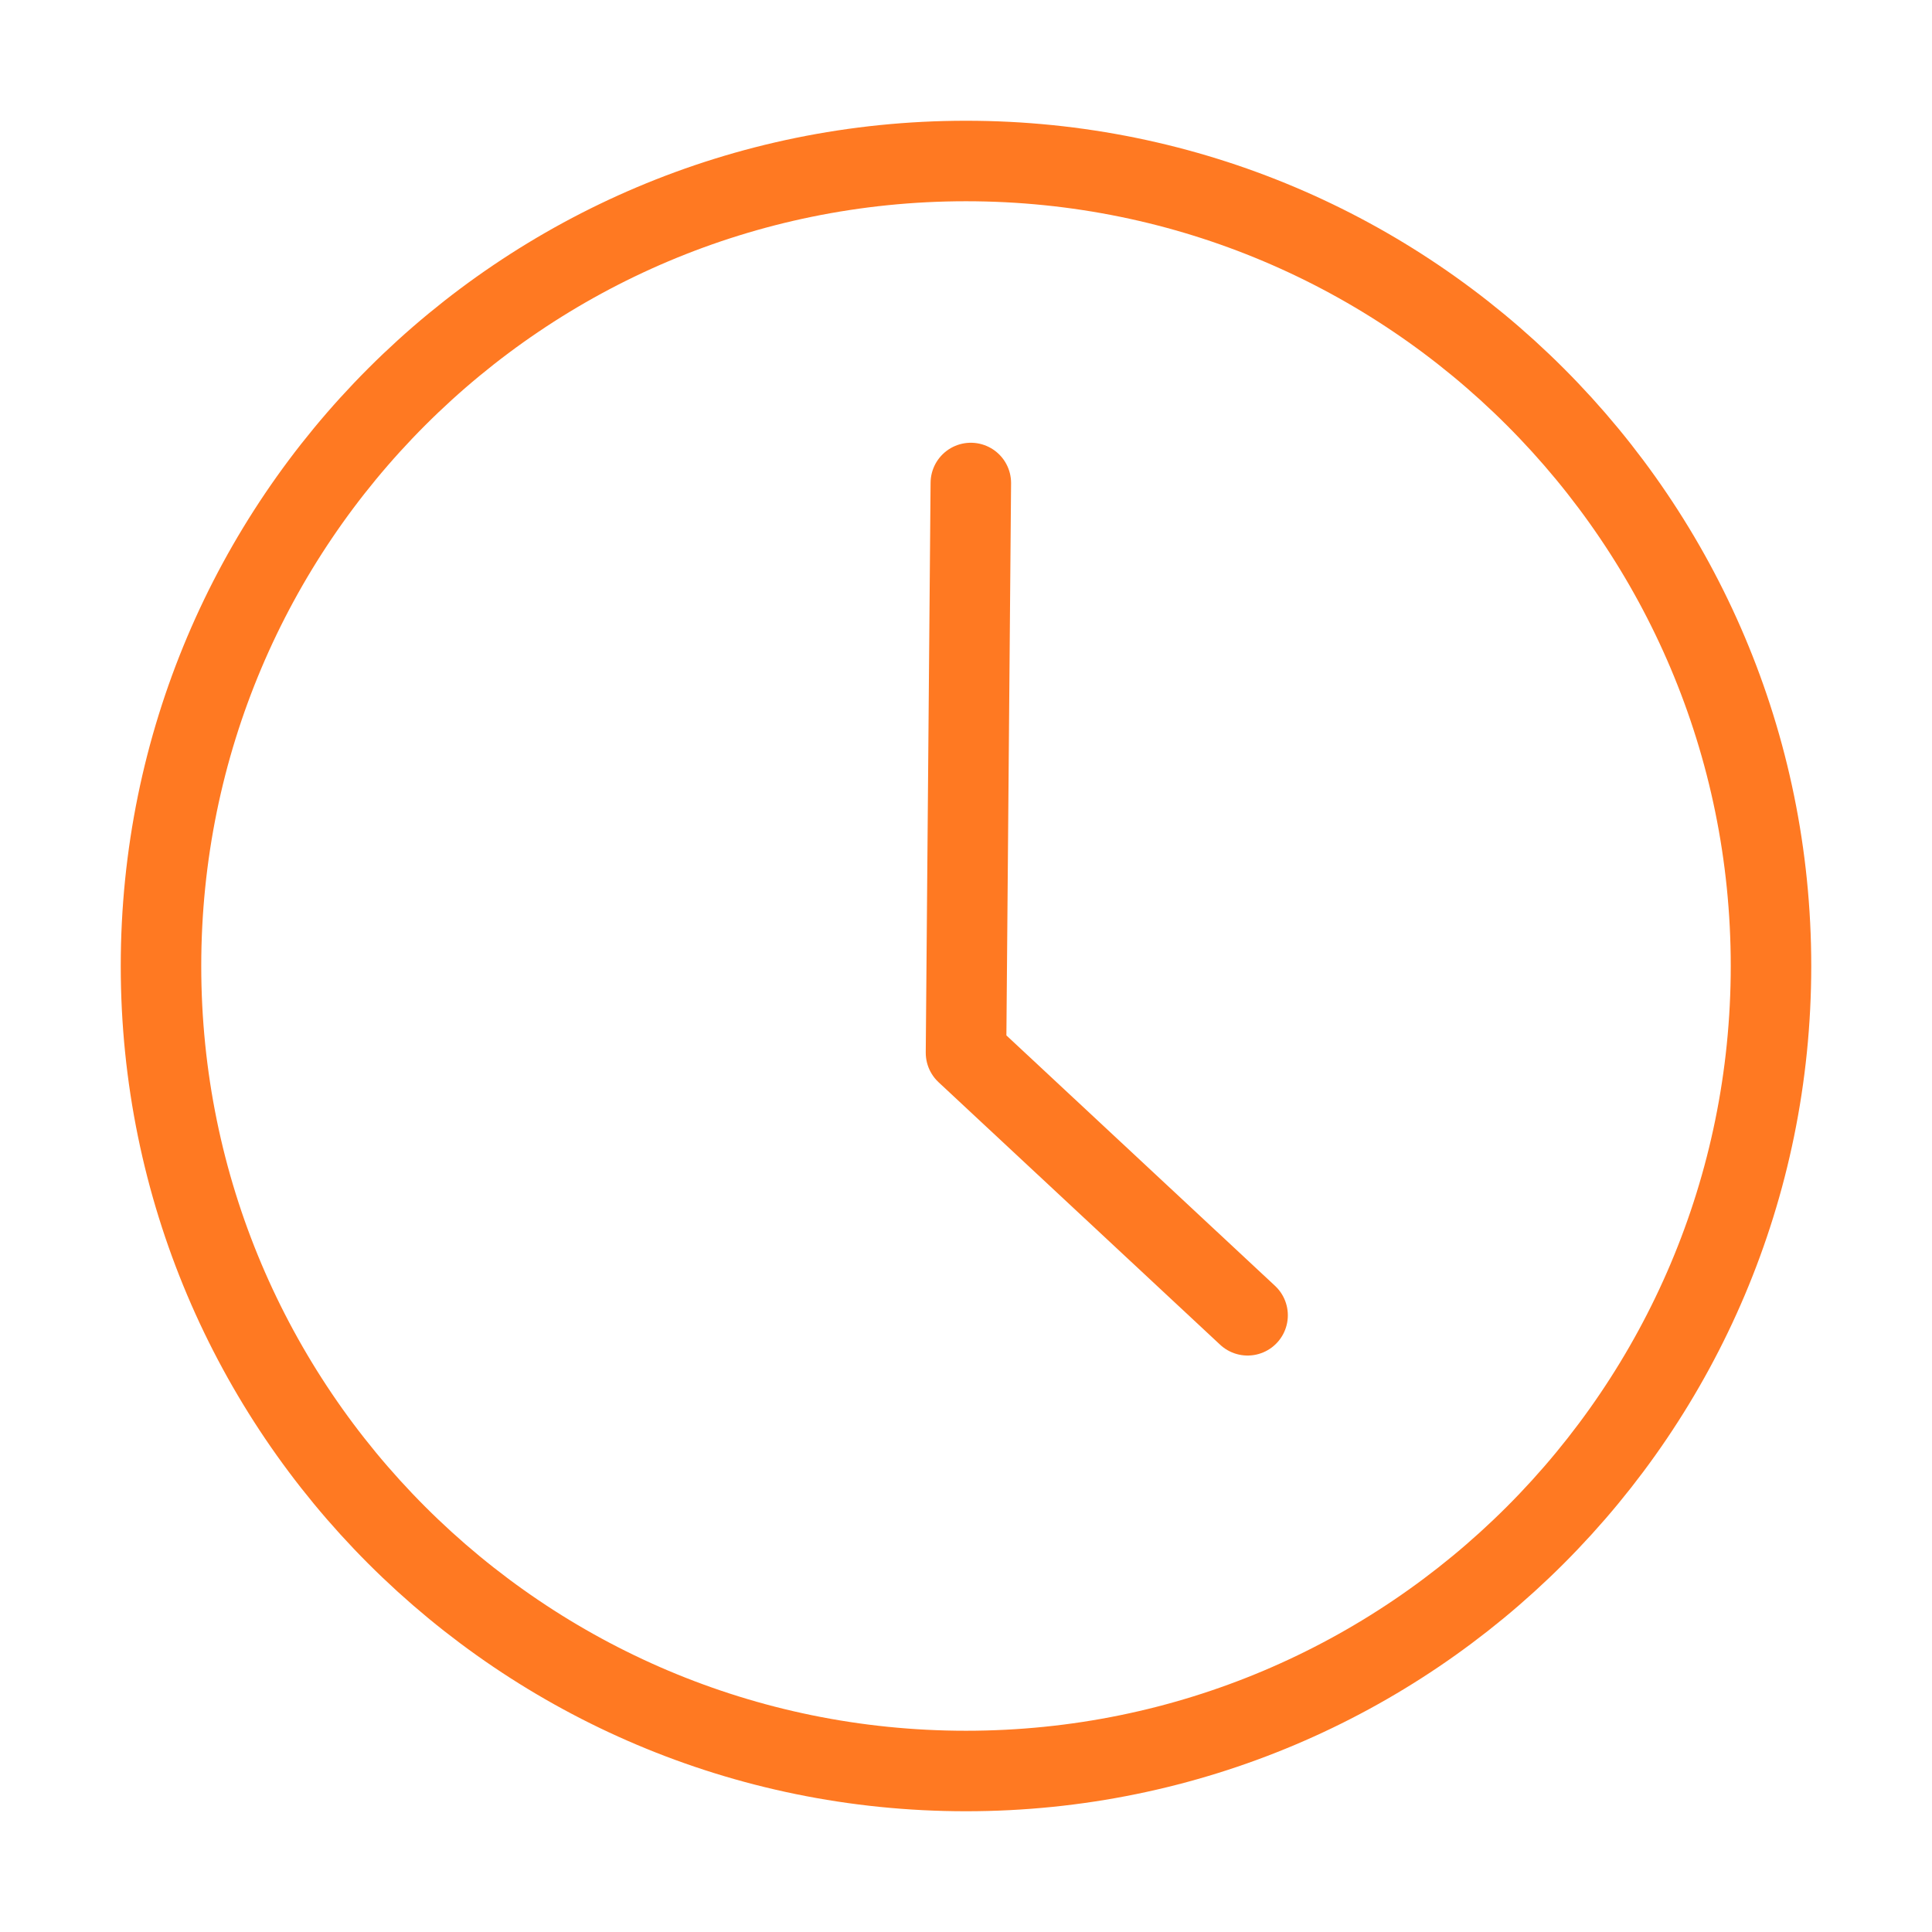
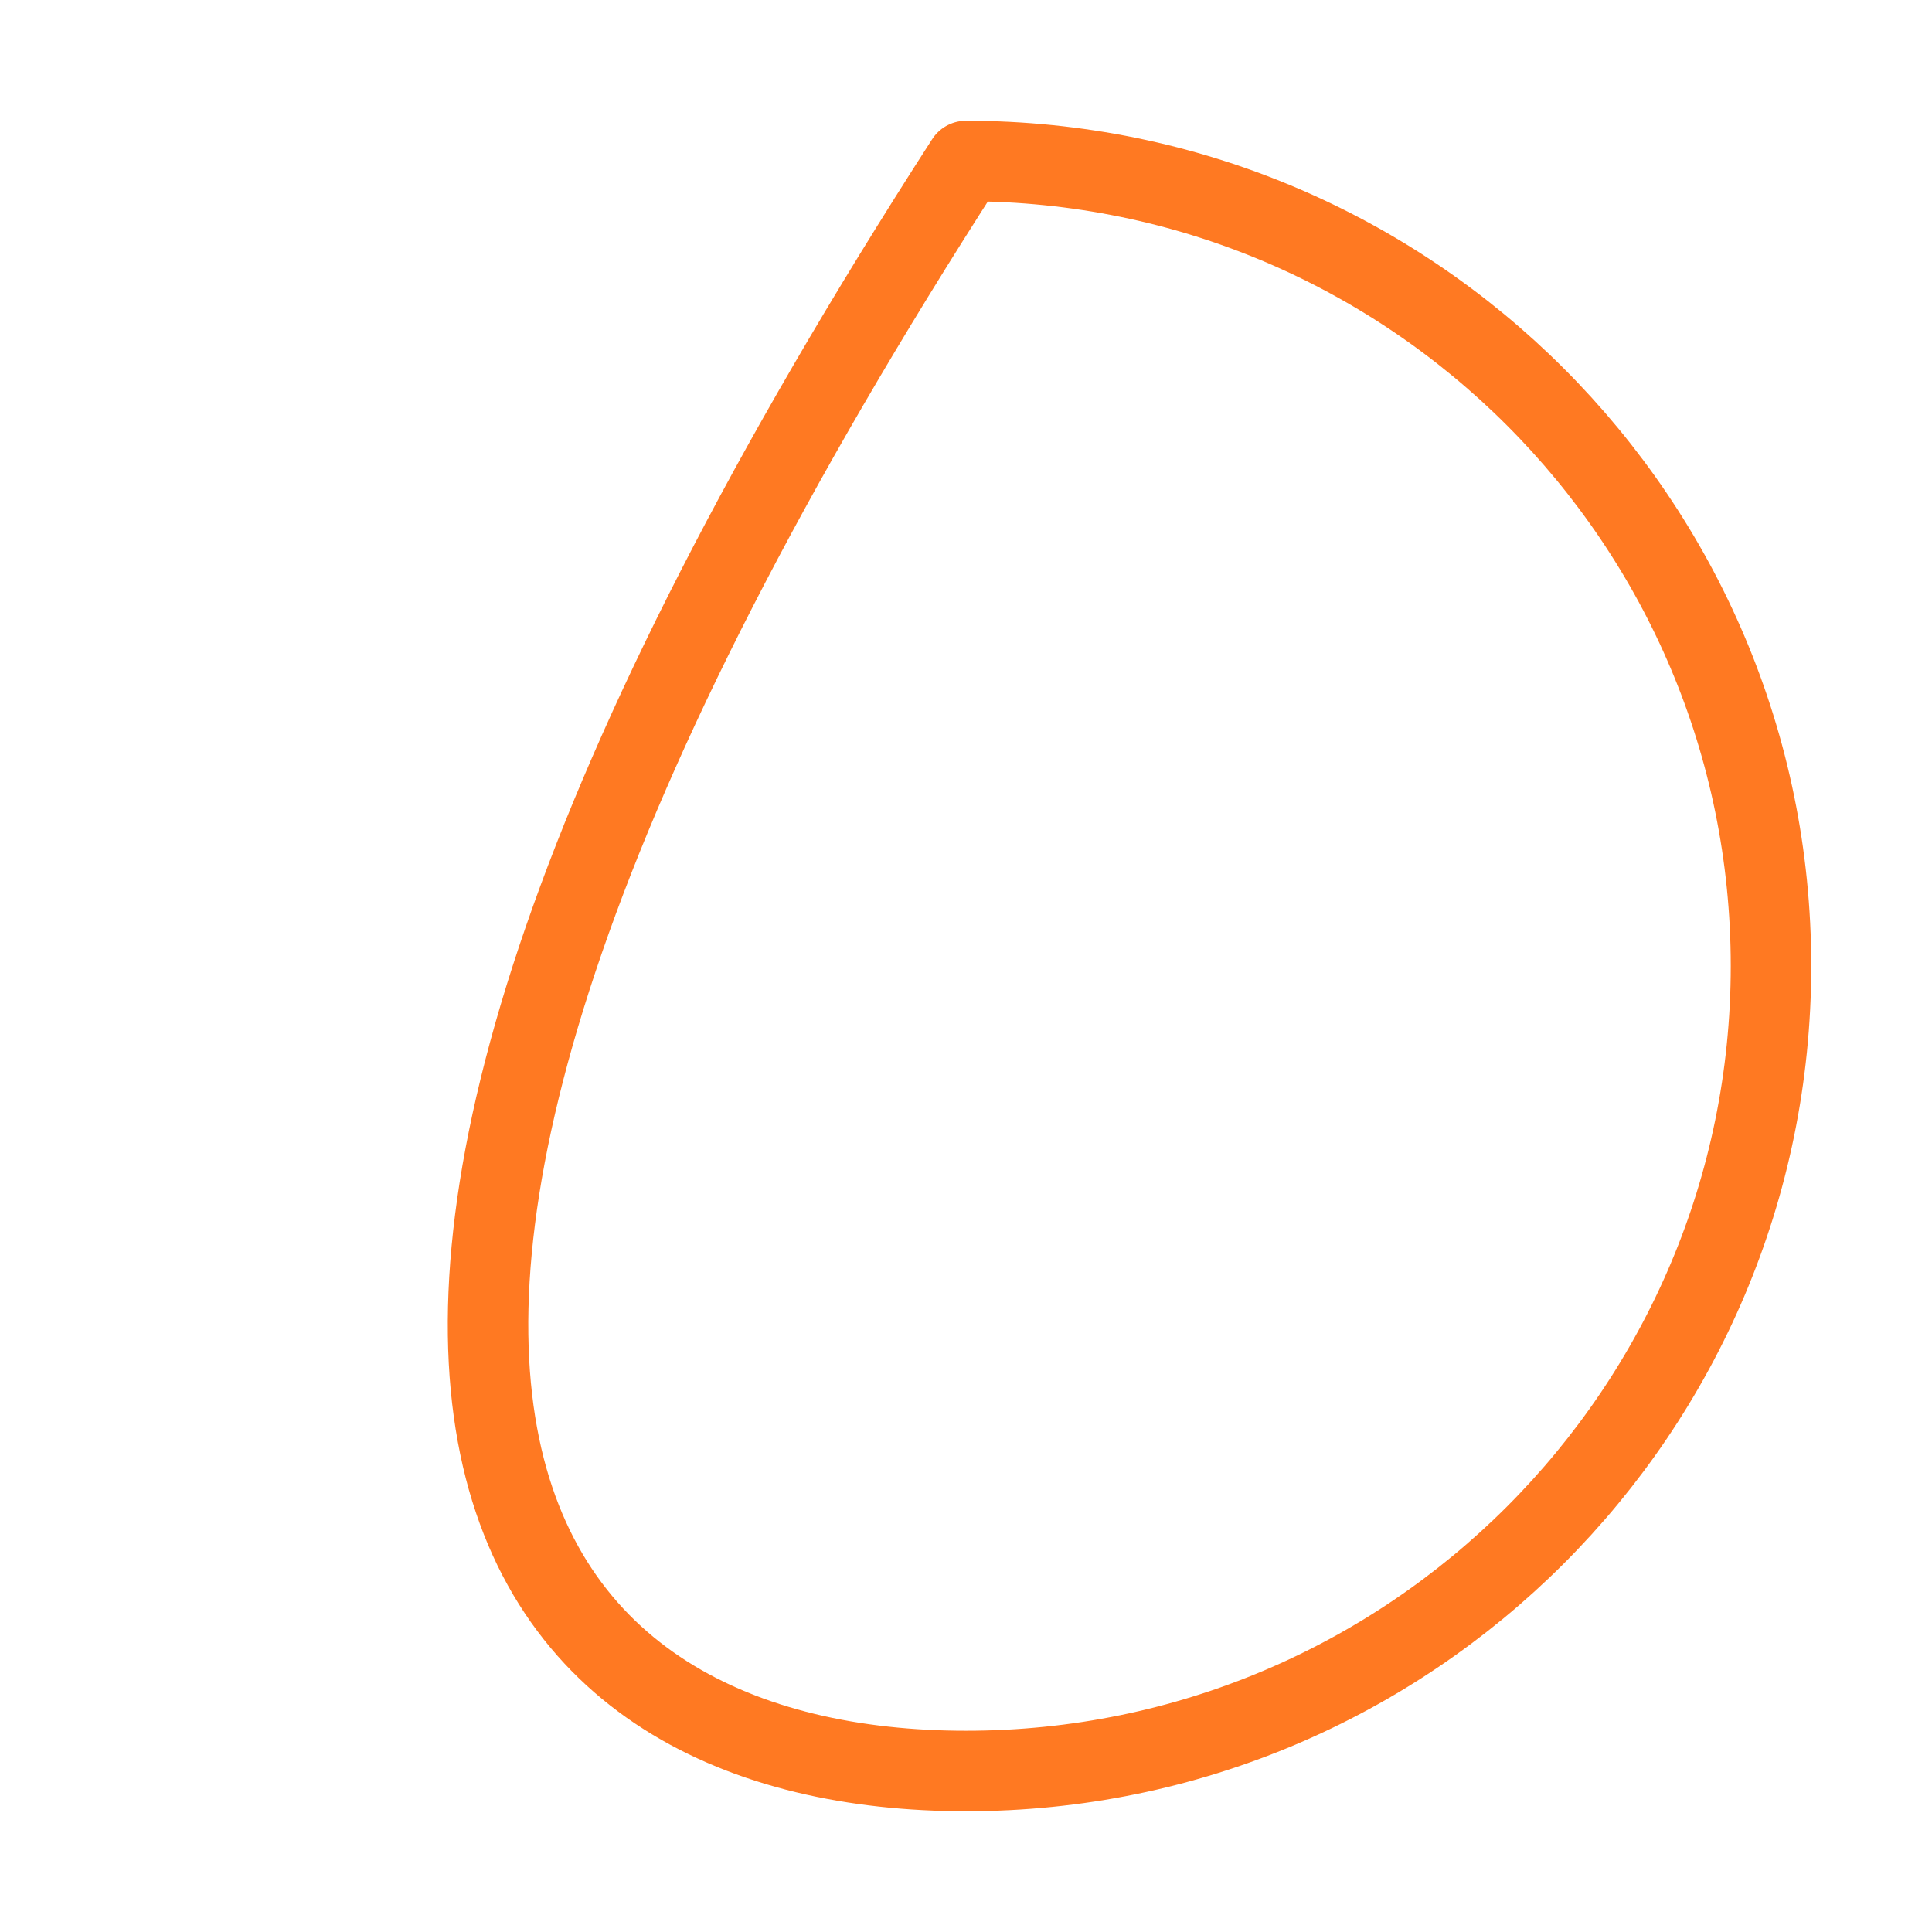
<svg xmlns="http://www.w3.org/2000/svg" width="24" height="24" viewBox="0 0 24 24" fill="none">
-   <path fill-rule="evenodd" clip-rule="evenodd" d="M12 22C17.523 22 22 17.523 22 12C22 6.477 17.523 2 12 2C6.477 2 2 6.477 2 12C2 17.523 6.477 22 12 22Z" stroke="#FF7922" stroke-linecap="round" stroke-linejoin="round" />
-   <path d="M15.498 16.339L12 13.078L12.06 6" stroke="#FF7922" stroke-linecap="round" stroke-linejoin="round" />
+   <path fill-rule="evenodd" clip-rule="evenodd" d="M12 22C17.523 22 22 17.523 22 12C22 6.477 17.523 2 12 2C2 17.523 6.477 22 12 22Z" stroke="#FF7922" stroke-linecap="round" stroke-linejoin="round" />
</svg>